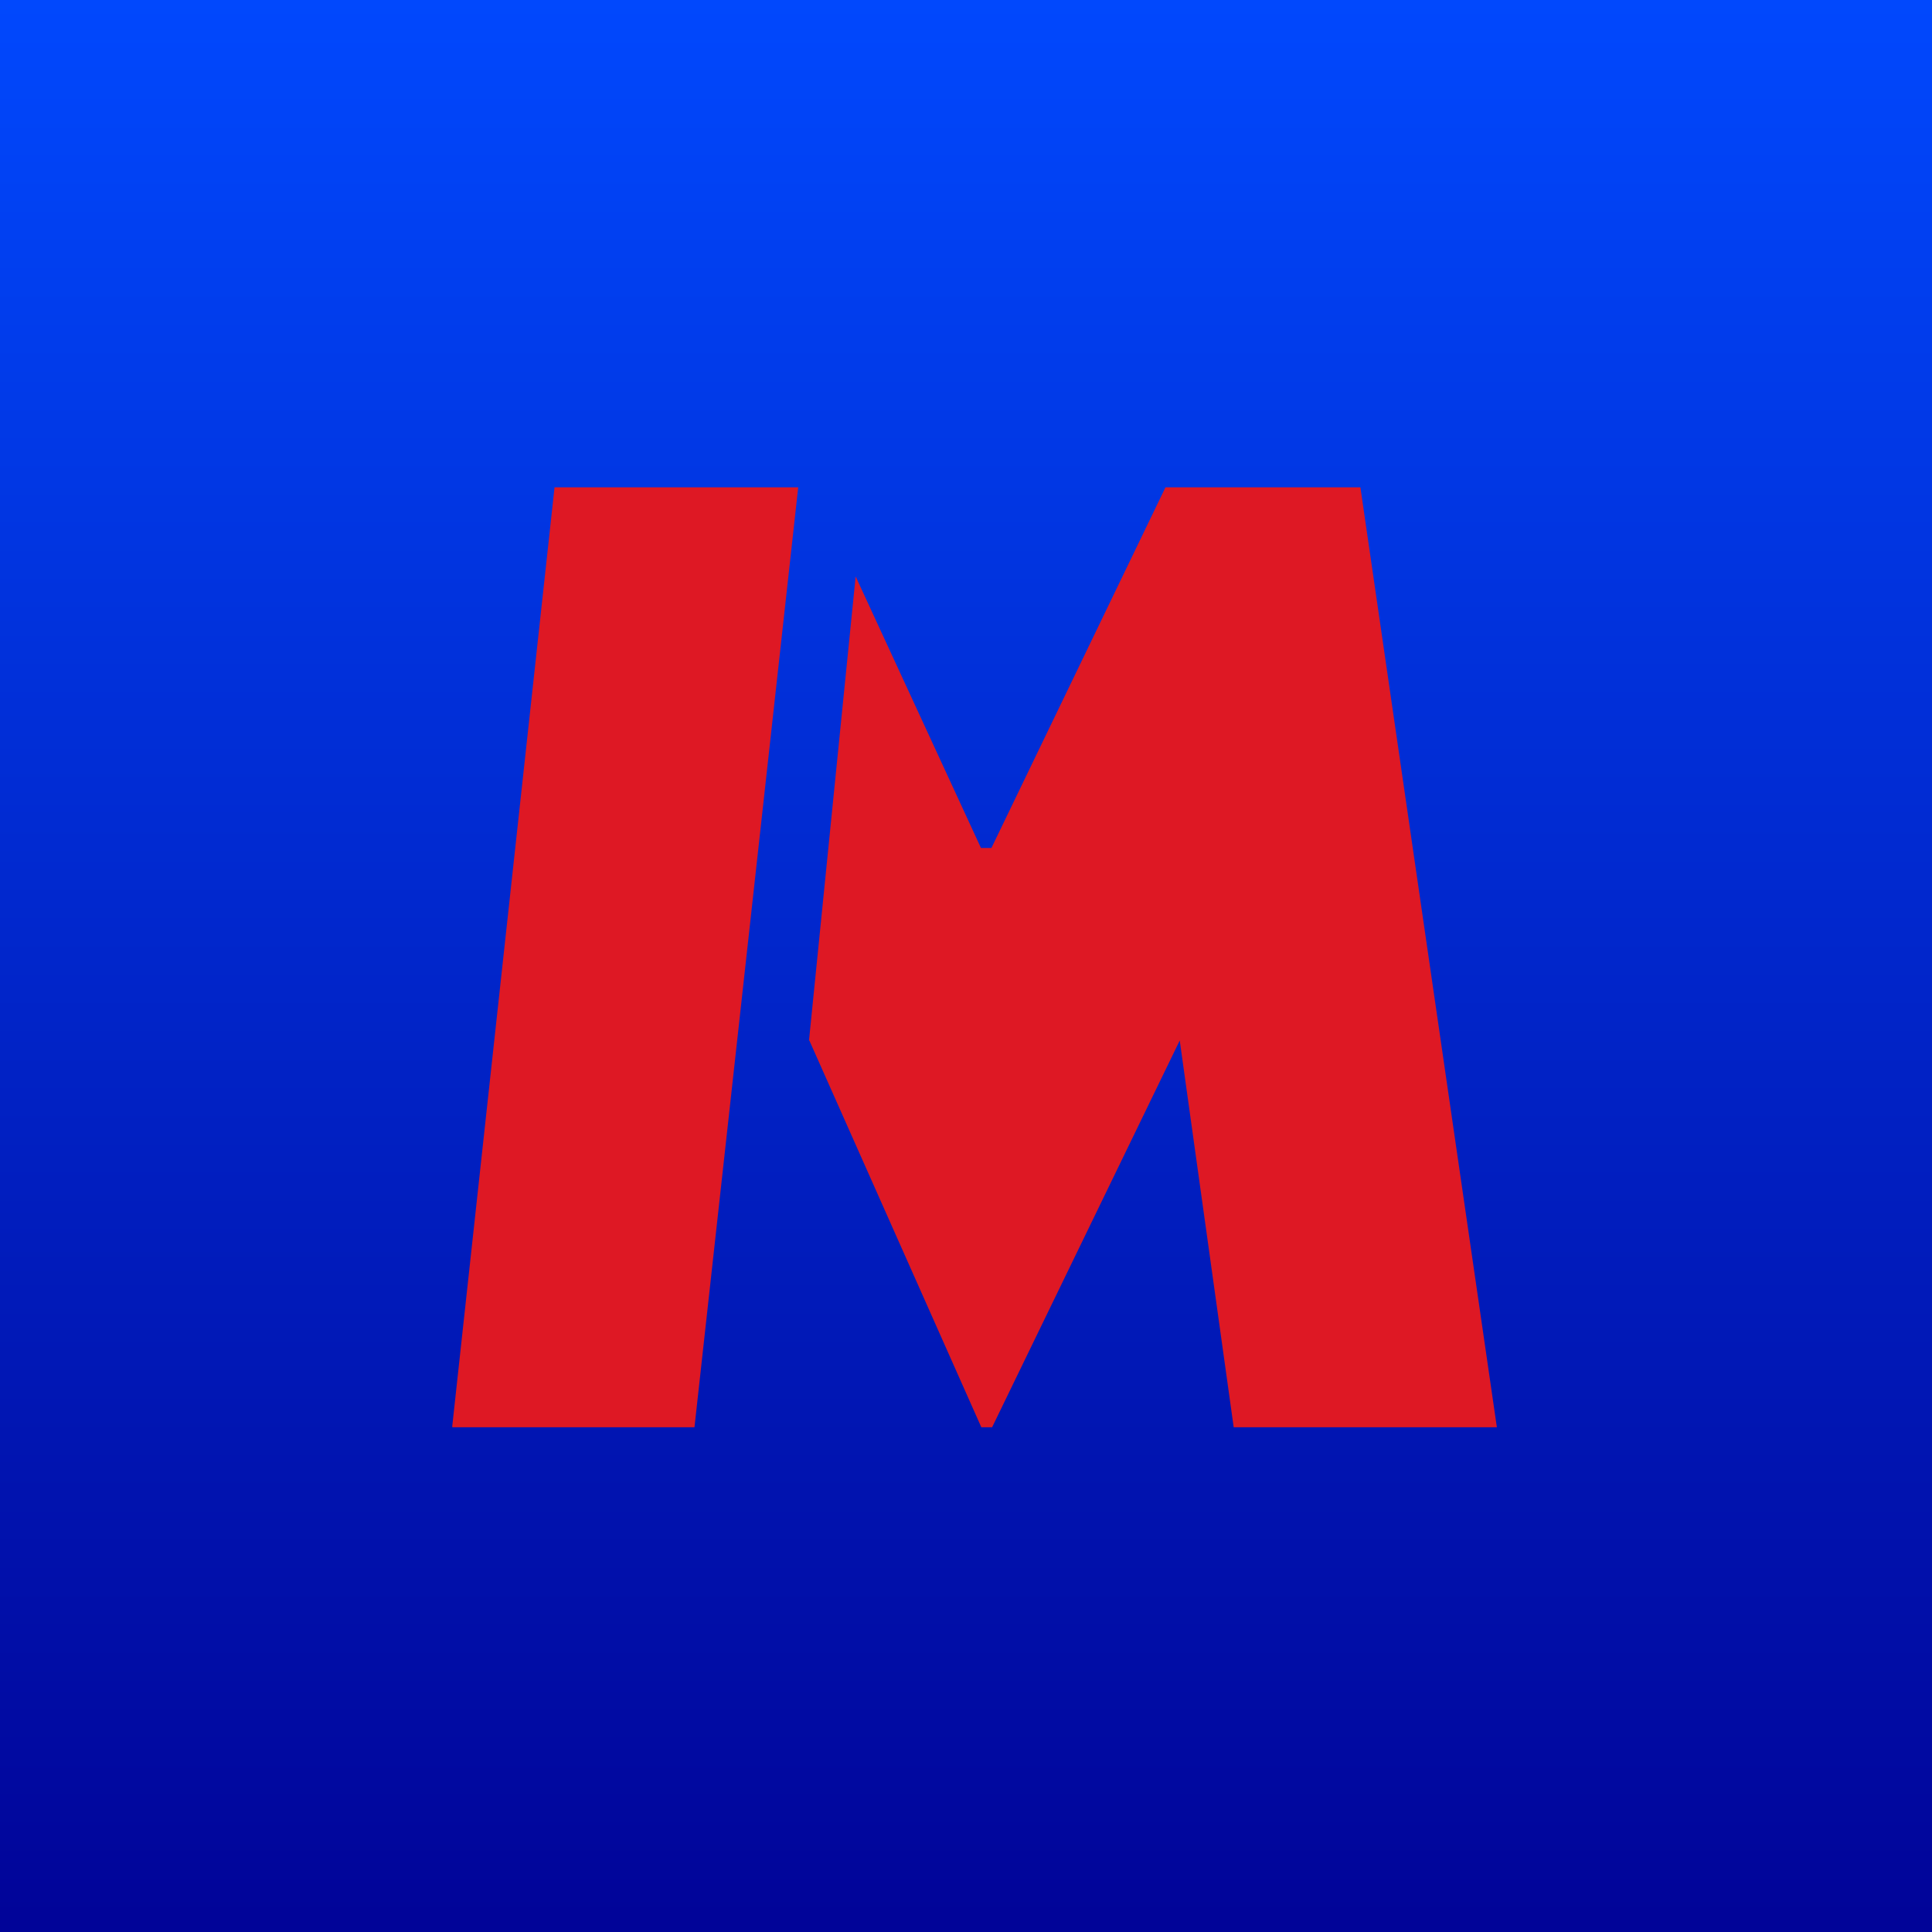
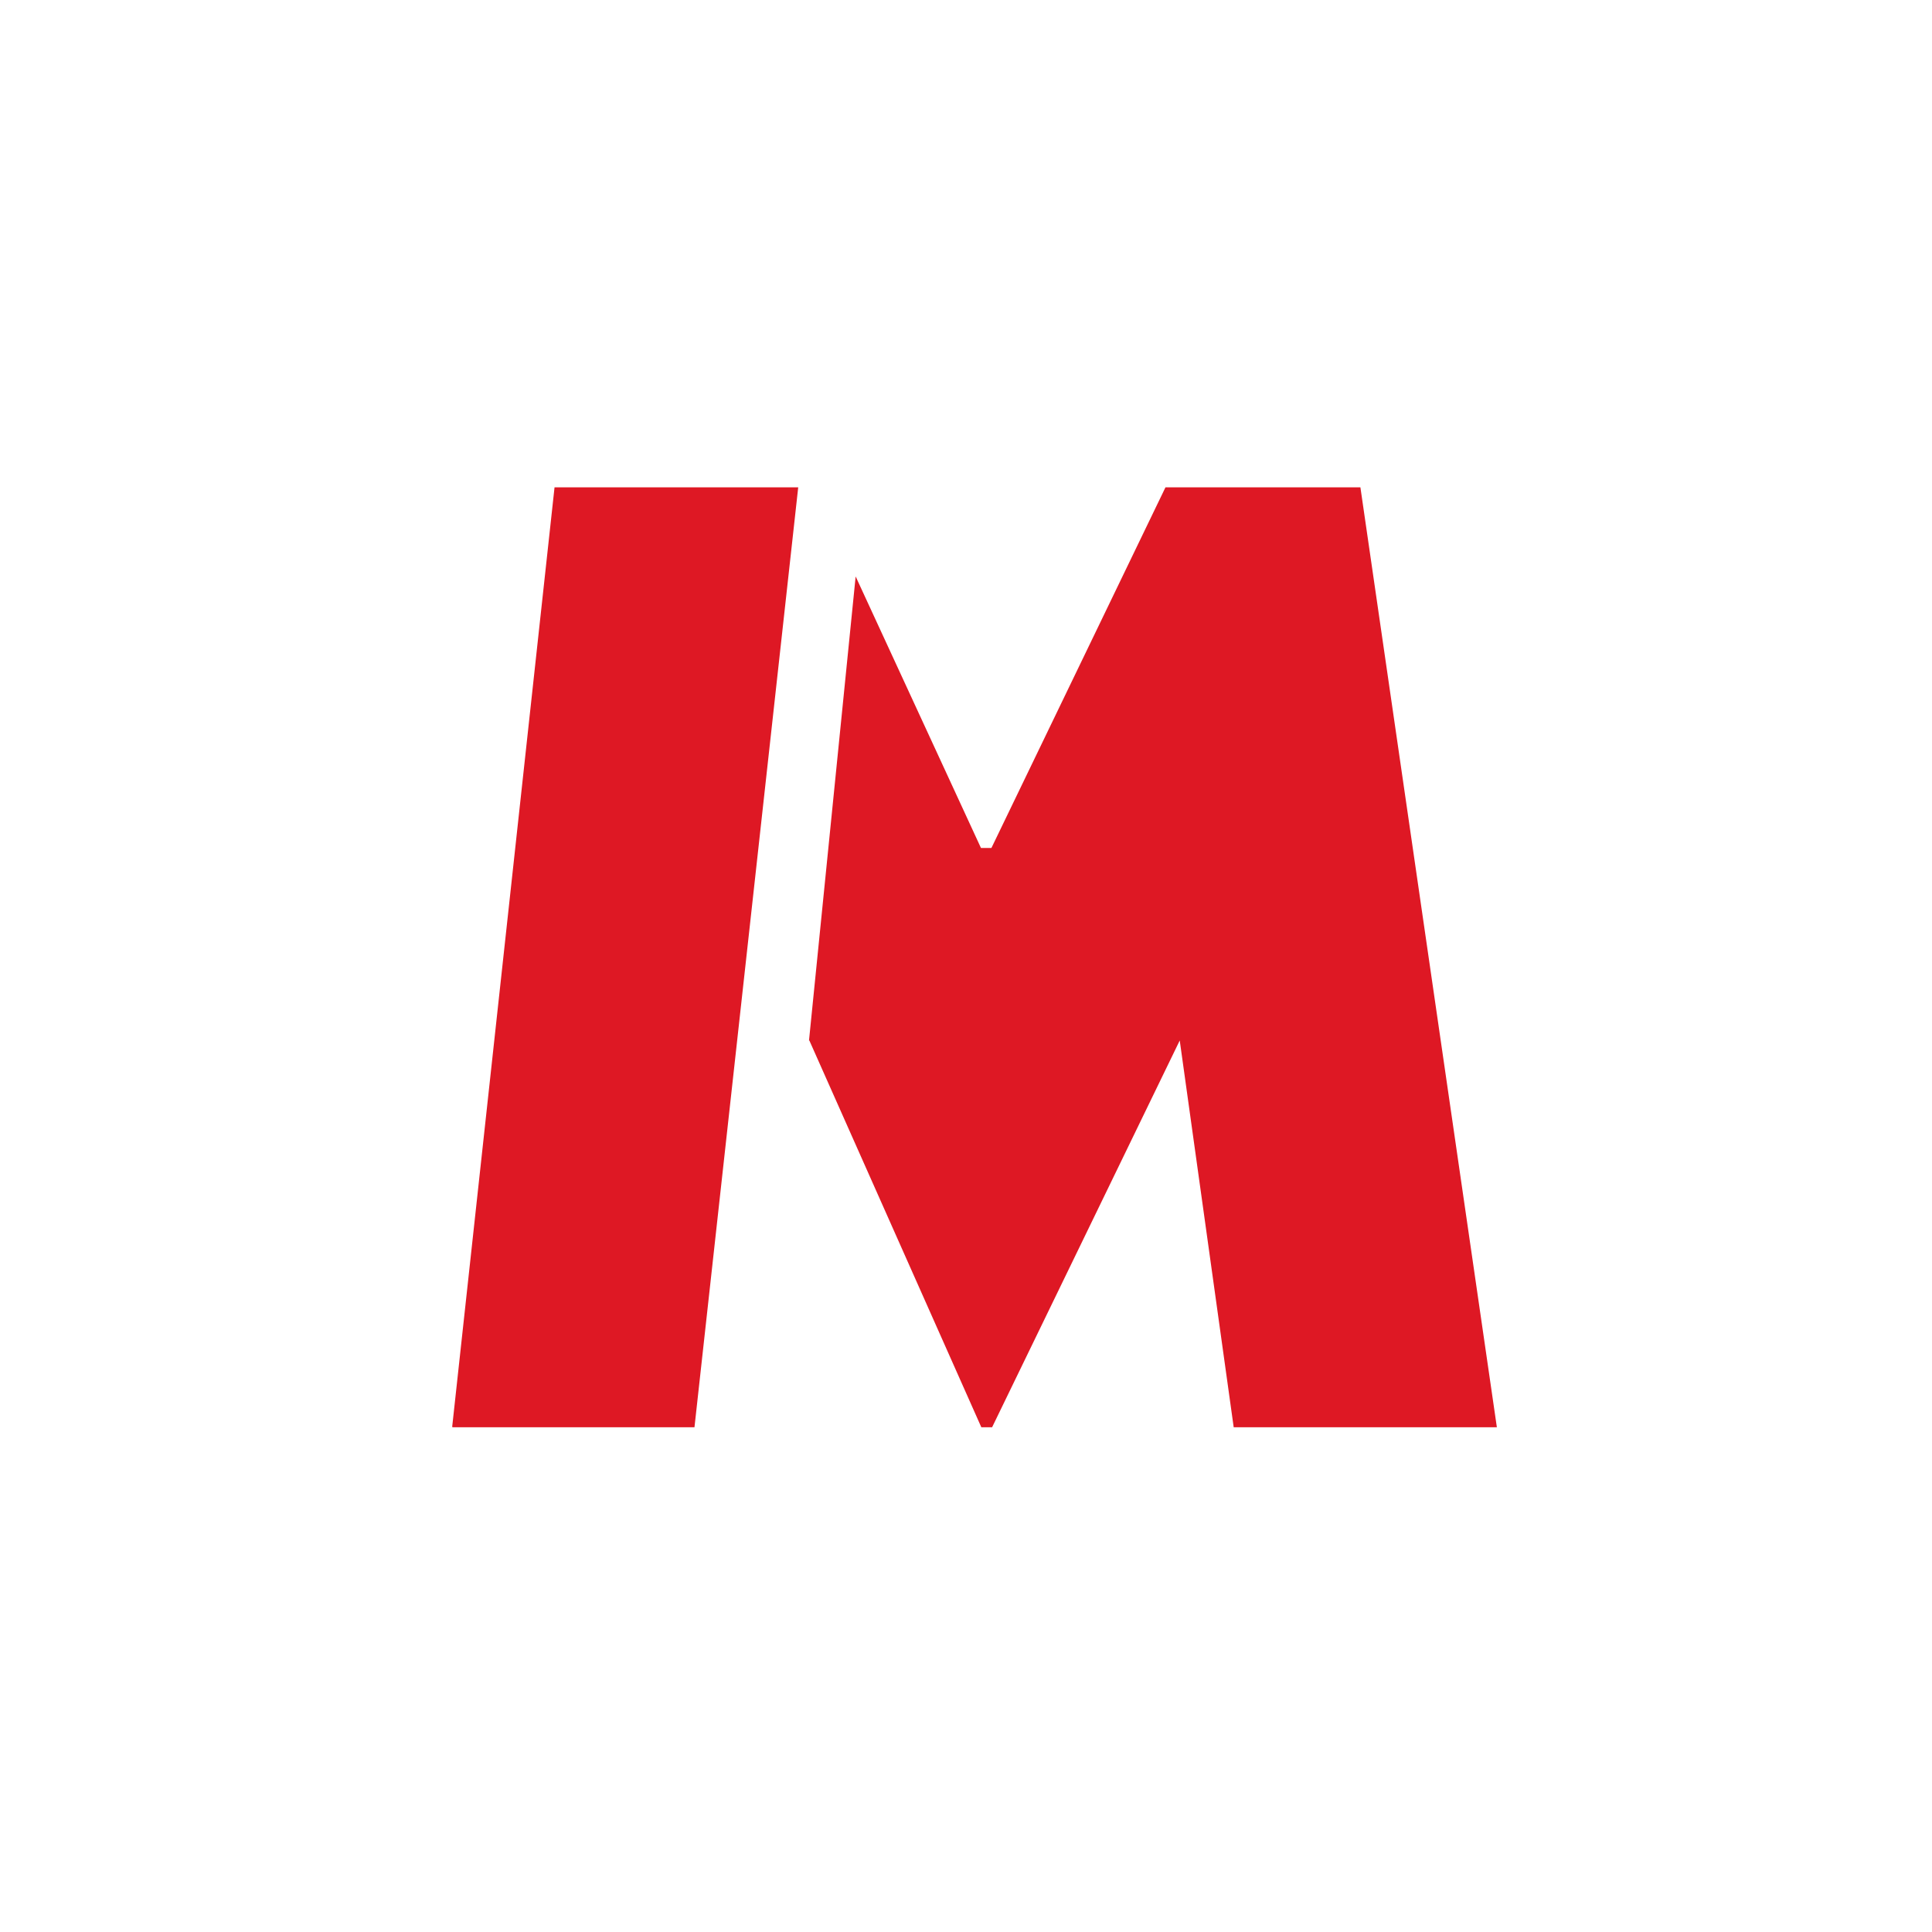
<svg xmlns="http://www.w3.org/2000/svg" viewBox="0 0 55.5 55.5">
-   <path d="M 0,0 H 55.5 V 55.5 H 0 Z" fill="url(#a)" />
  <path d="M 12.99,40.985 L 15.93,14 H 22.93 L 19.95,41 H 13 Z M 23.24,29.89 L 24.58,16.56 L 28.18,24.36 H 28.48 L 33.48,14 H 39.08 L 43,41 H 35.44 L 33.89,29.89 L 28.5,41 H 28.19 L 23.25,29.89 Z" fill="rgb(222, 24, 36)" />
  <defs>
    <linearGradient id="a" x1="28" x2="28" y2="56" gradientUnits="userSpaceOnUse">
      <stop stop-color="rgb(1, 72, 253)" offset="0" />
      <stop stop-color="rgb(1, 3, 151)" offset="1" />
    </linearGradient>
  </defs>
</svg>